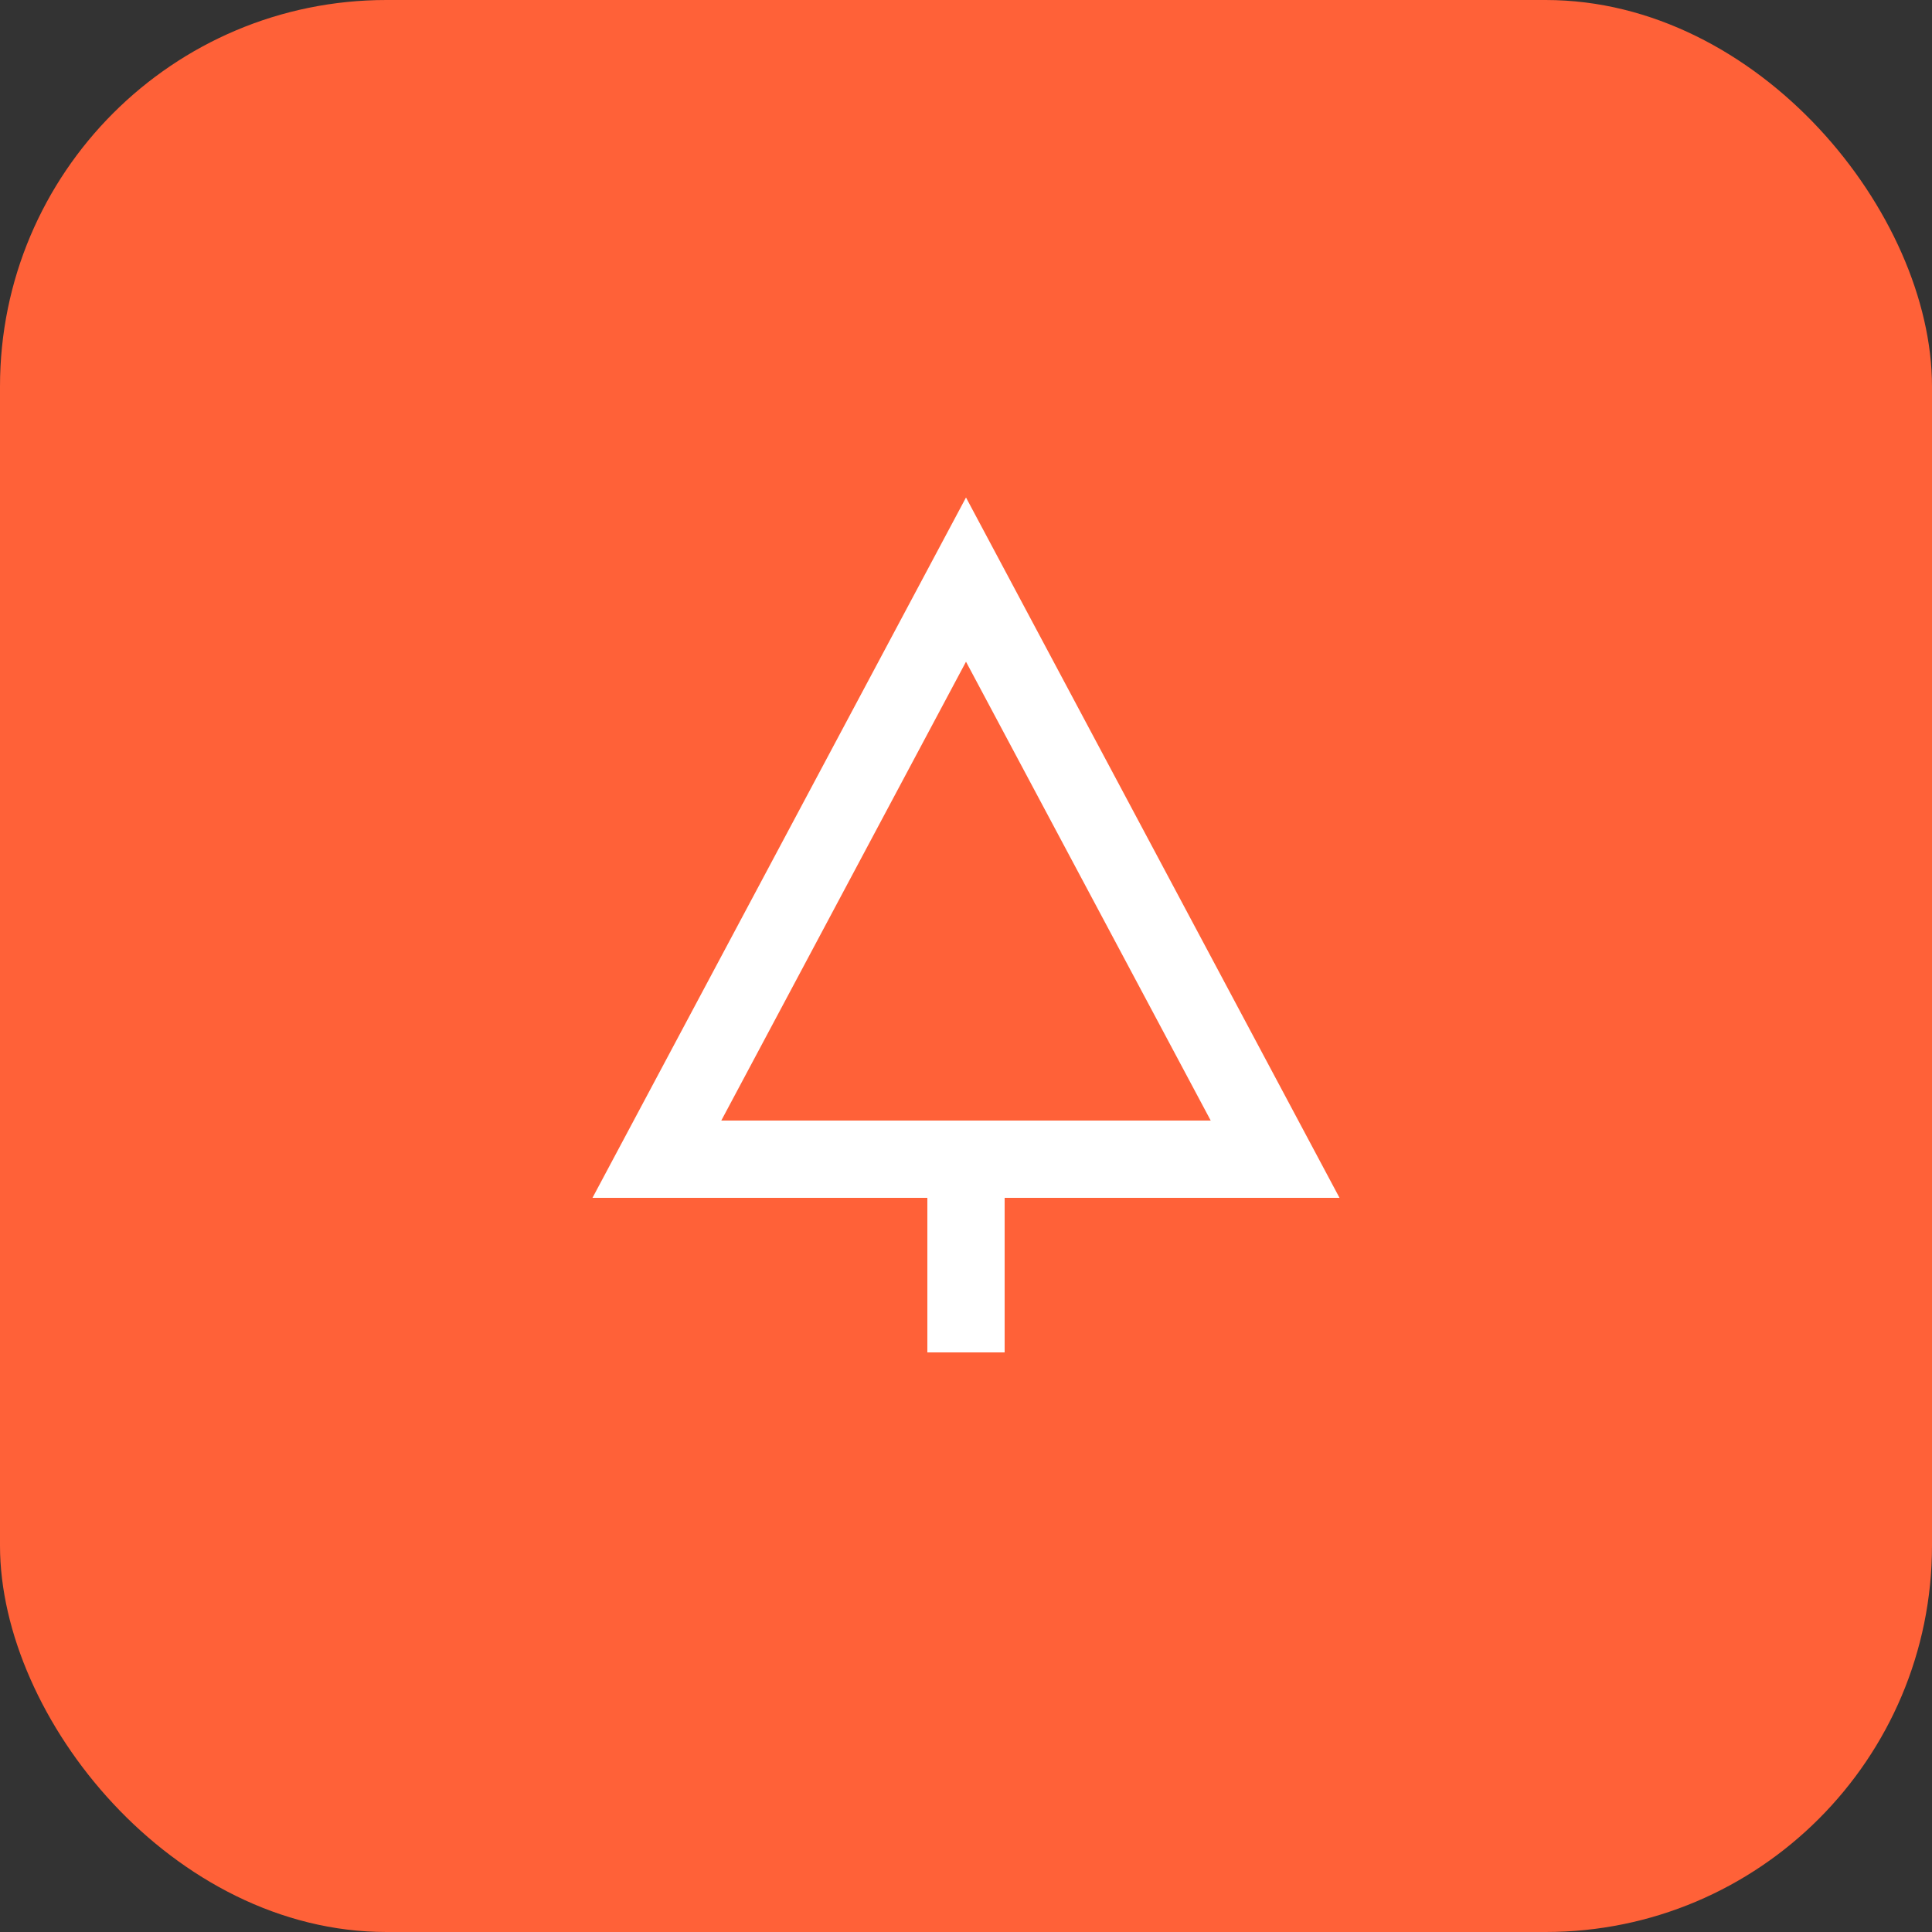
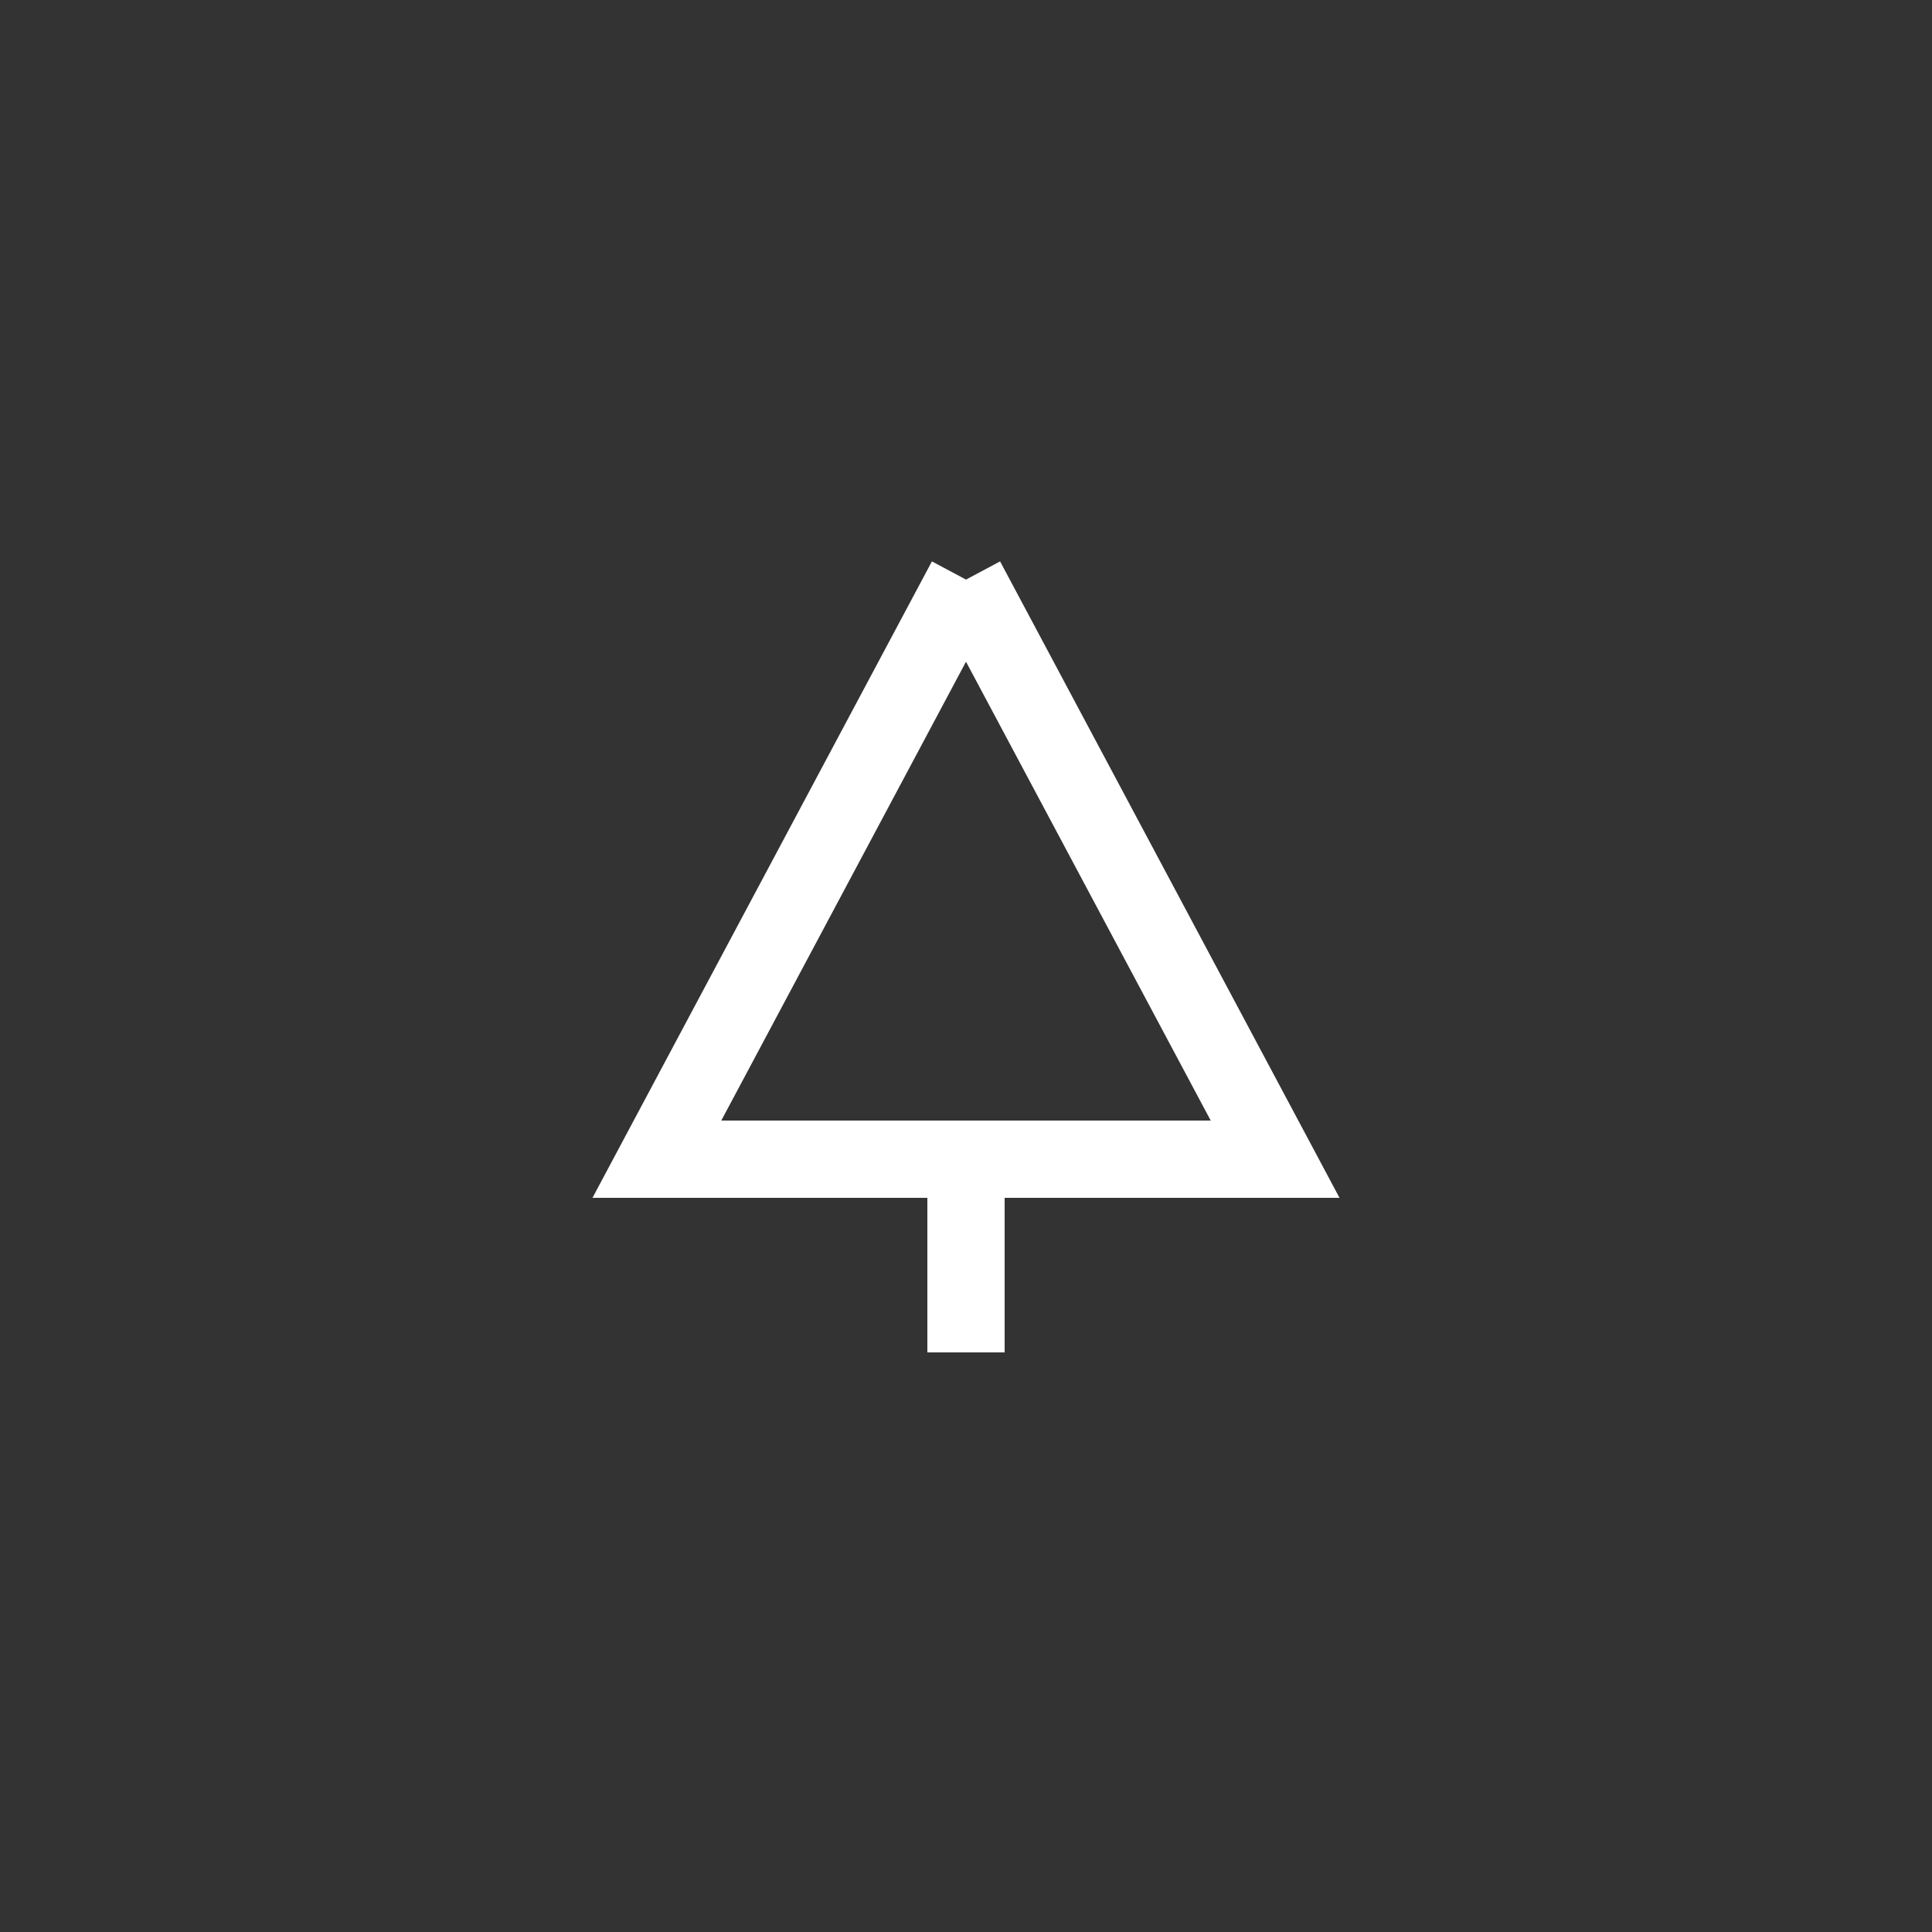
<svg xmlns="http://www.w3.org/2000/svg" viewBox="0 0 50 50" fill="none">
  <rect x="0" y="0" width="50" height="50" fill="#333333" stroke="none" />
-   <rect width="50" height="50" rx="10" fill="#FF6138" />
-   <path d="M25 15l8 15H17l8-15zM25 35v-5" stroke="white" stroke-width="2" fill="none" />
+   <path d="M25 15l8 15H17l8-15M25 35v-5" stroke="white" stroke-width="2" fill="none" />
</svg>